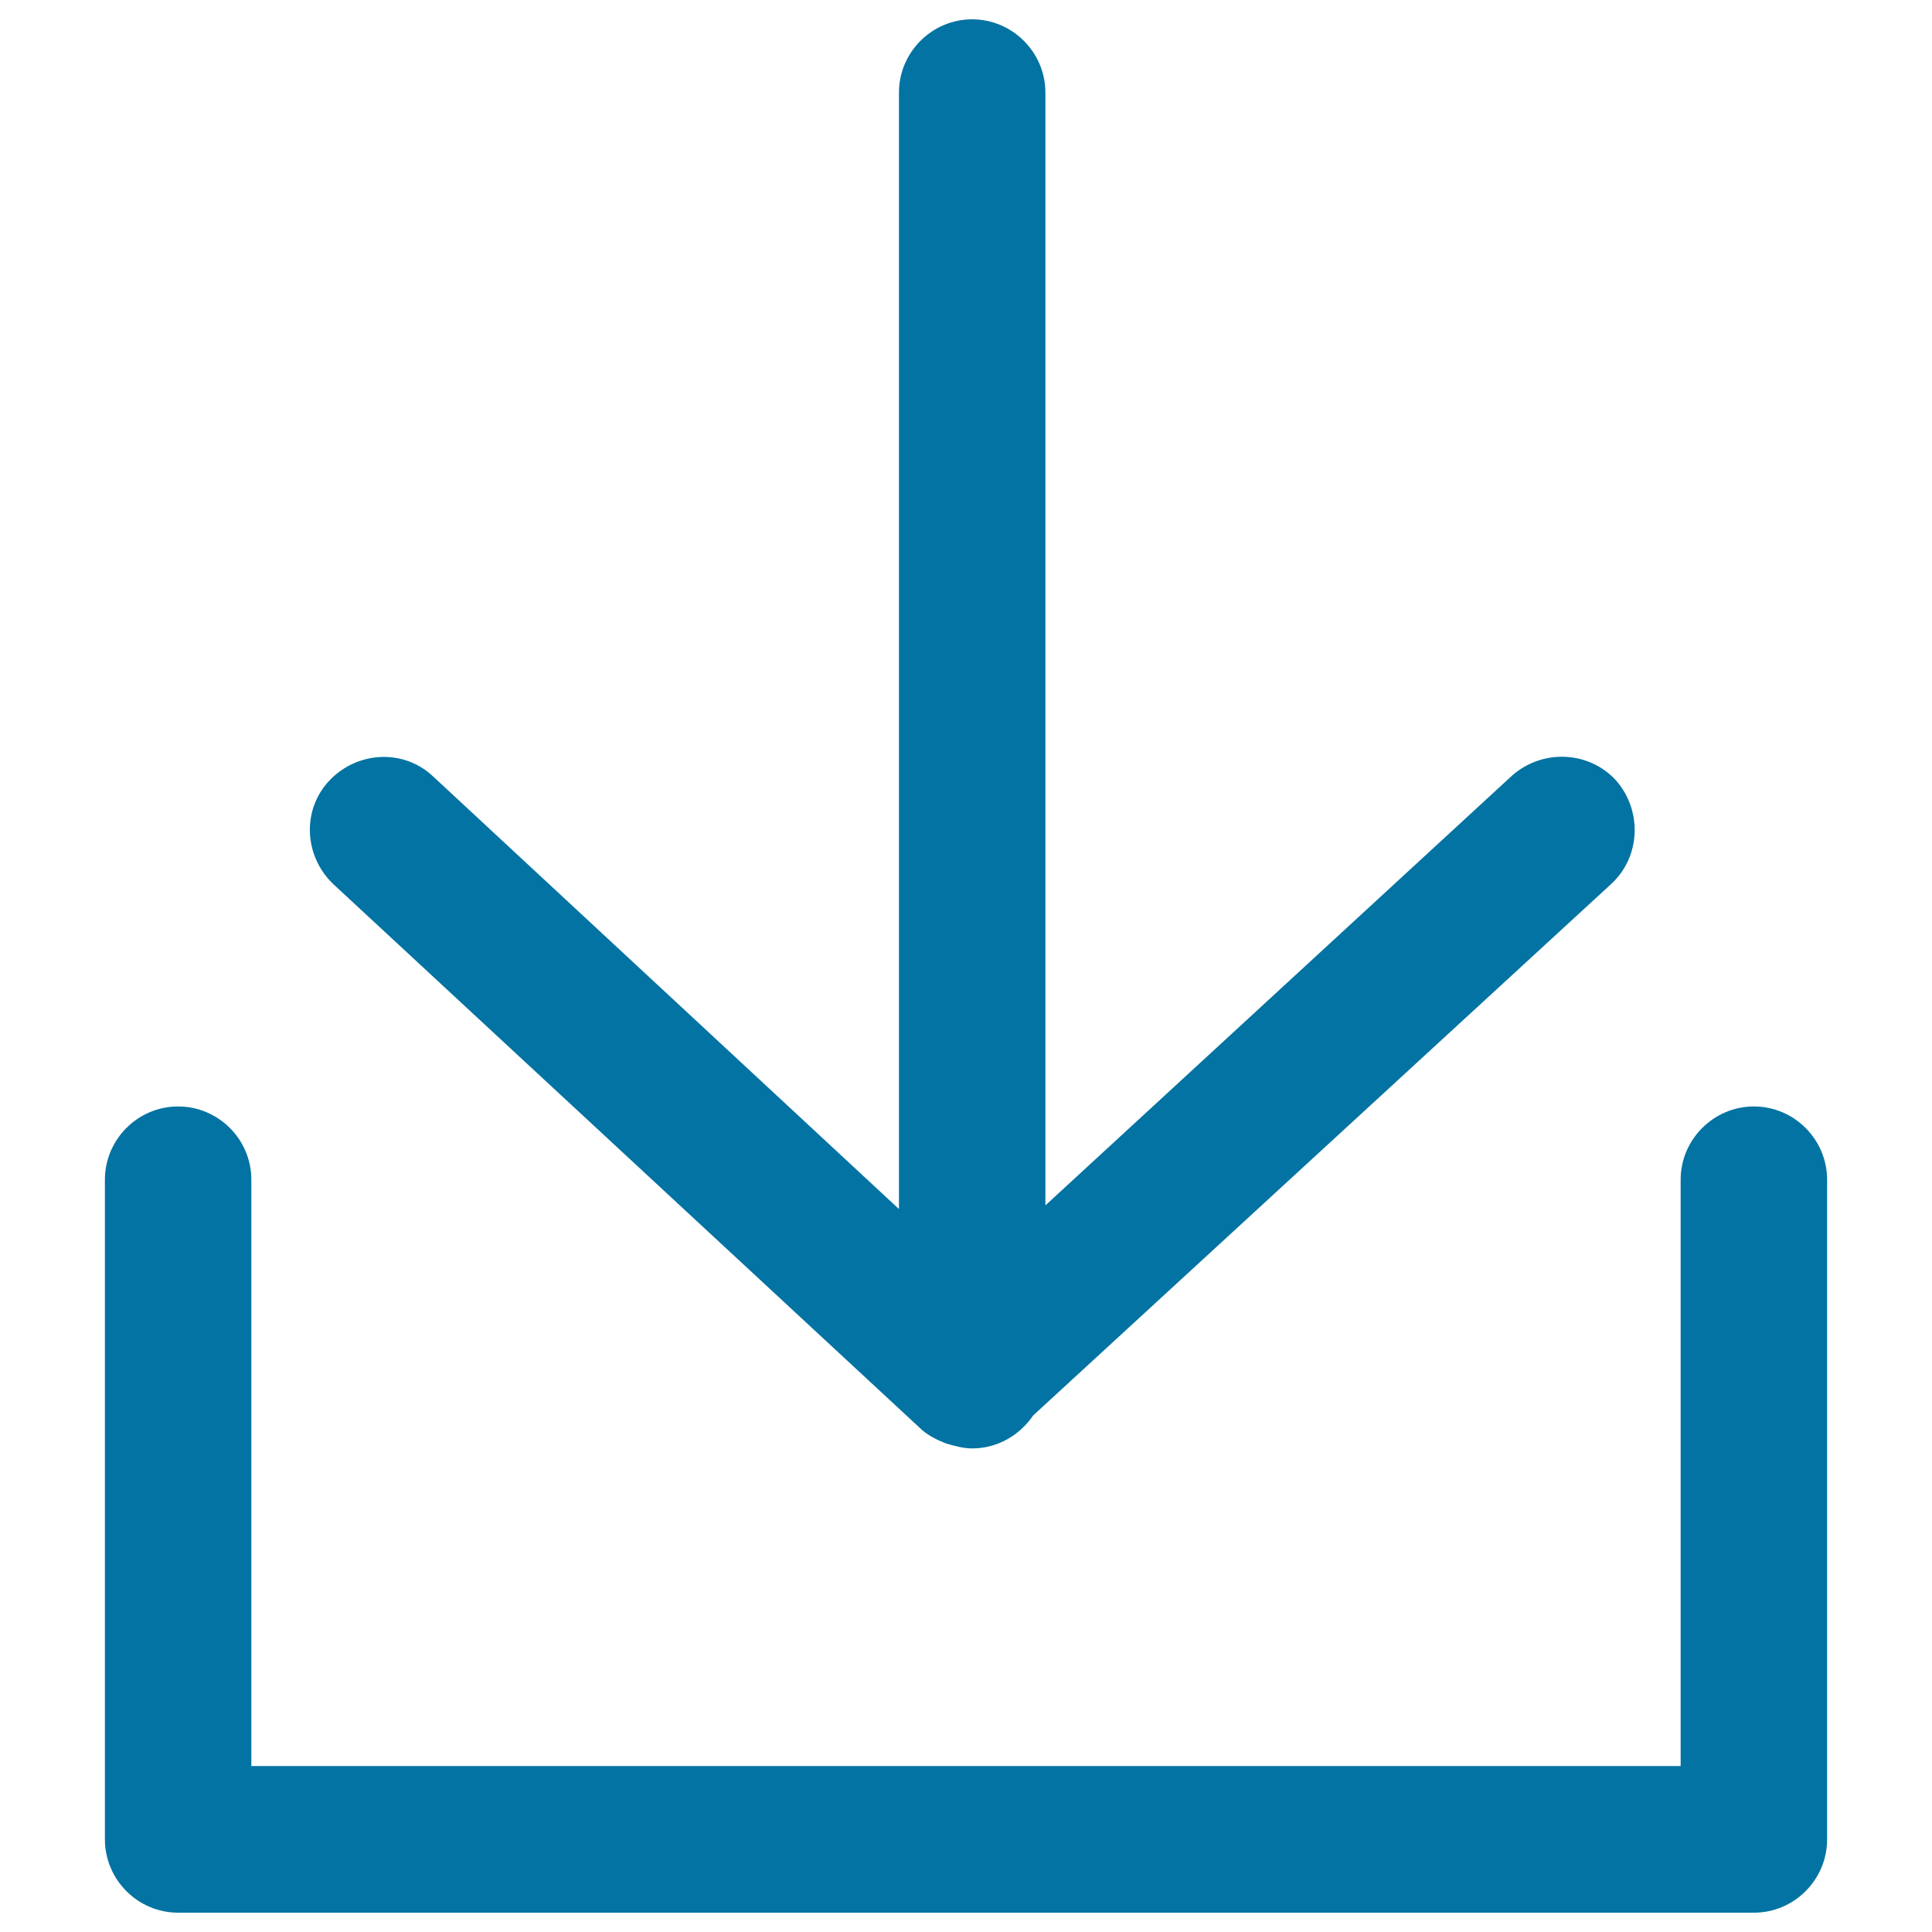
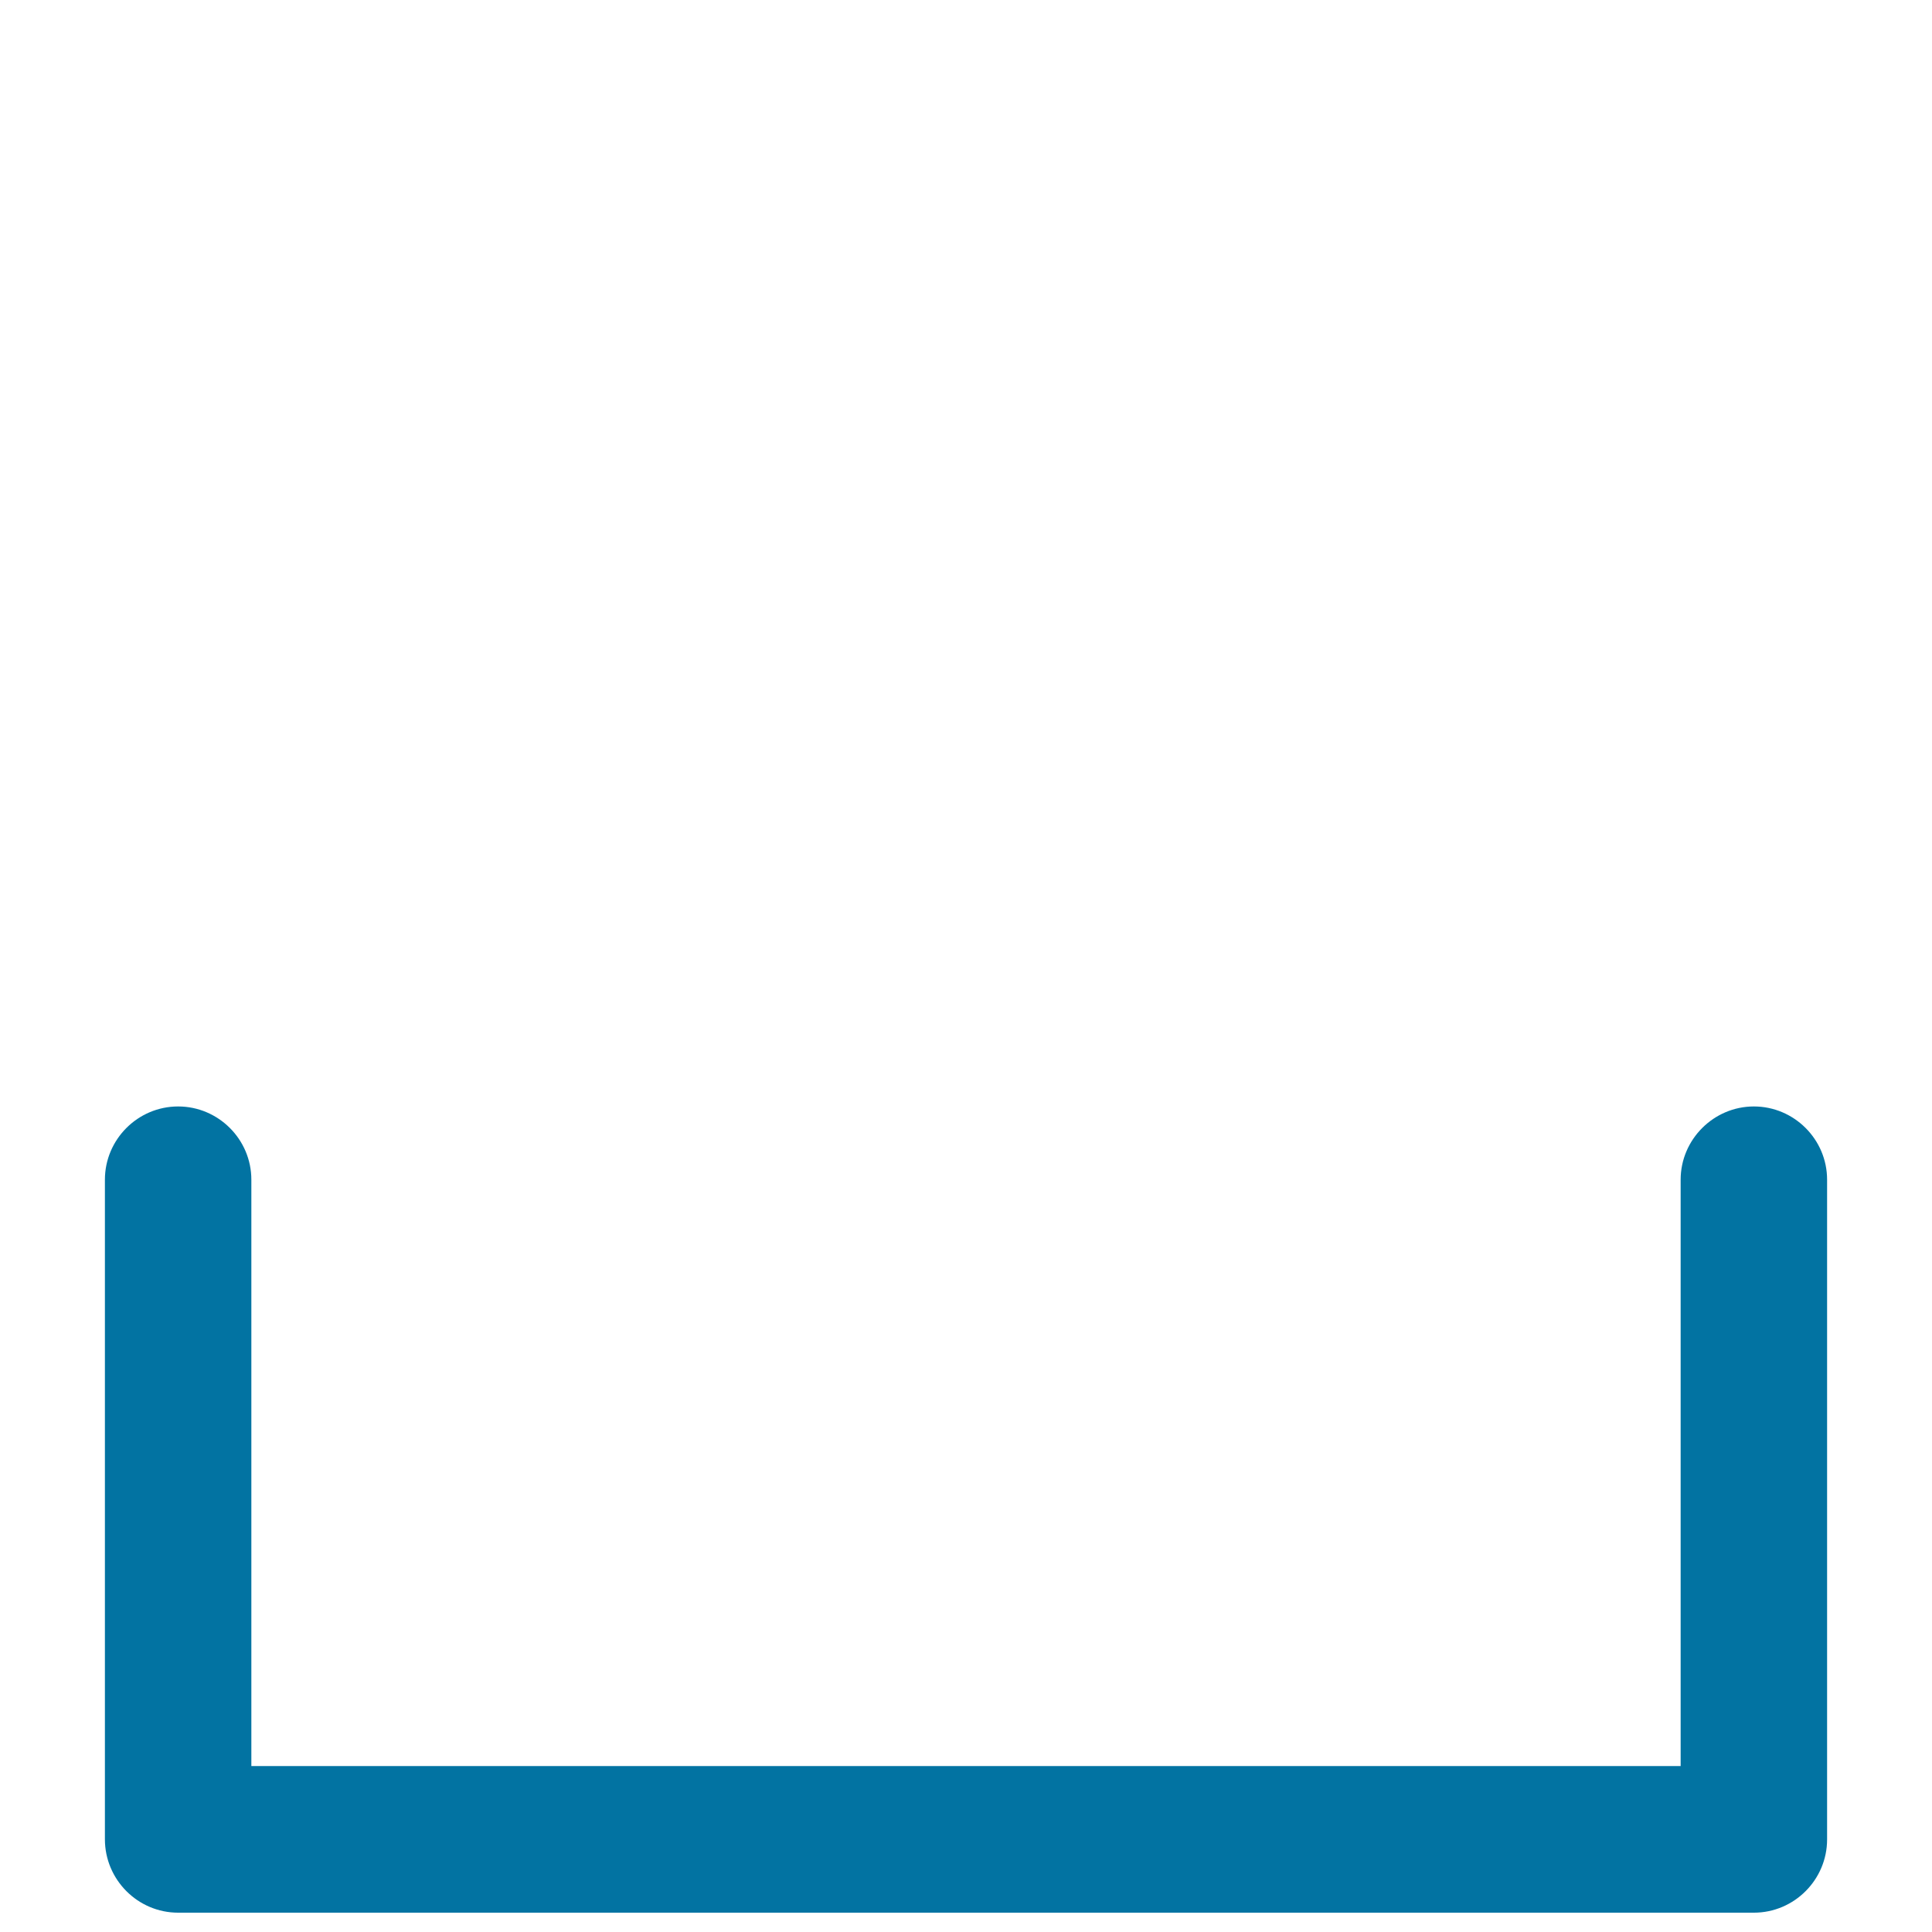
<svg xmlns="http://www.w3.org/2000/svg" viewBox="0 0 1000 1000" style="fill:#0273a2">
  <title>Download Tray SVG icon</title>
  <g>
    <g>
      <path d="M92.2,990h815.6c20.9,0,37.9-17.1,37.9-37.9V610.6c0-20.9-17.1-37.9-37.9-37.9s-37.9,17.1-37.9,37.9v303.5H130.1V610.6c0-20.9-17.1-37.9-37.9-37.9c-20.9,0-37.9,17.1-37.9,37.9v341.4C54.3,972.9,71.3,990,92.2,990z" />
-       <path d="M503.2,10c-20.9,0-37.9,17.1-37.9,37.9v577.9L224.3,402c-15.2-14.5-39.2-13.3-53.7,1.9c-14.5,15.2-13.3,39.2,1.9,53.7L476,739c3.8,3.8,8.9,6.3,13.9,8.2c4.4,1.3,8.9,2.5,13.3,2.5c13.3,0,24.7-7,31.6-17.1l299.1-275c15.2-13.9,16.4-37.9,2.5-53.7c-13.9-15.2-37.9-16.4-53.7-2.5L541.1,623.9v-576C541.1,27.1,524,10,503.2,10z" />
    </g>
  </g>
</svg>